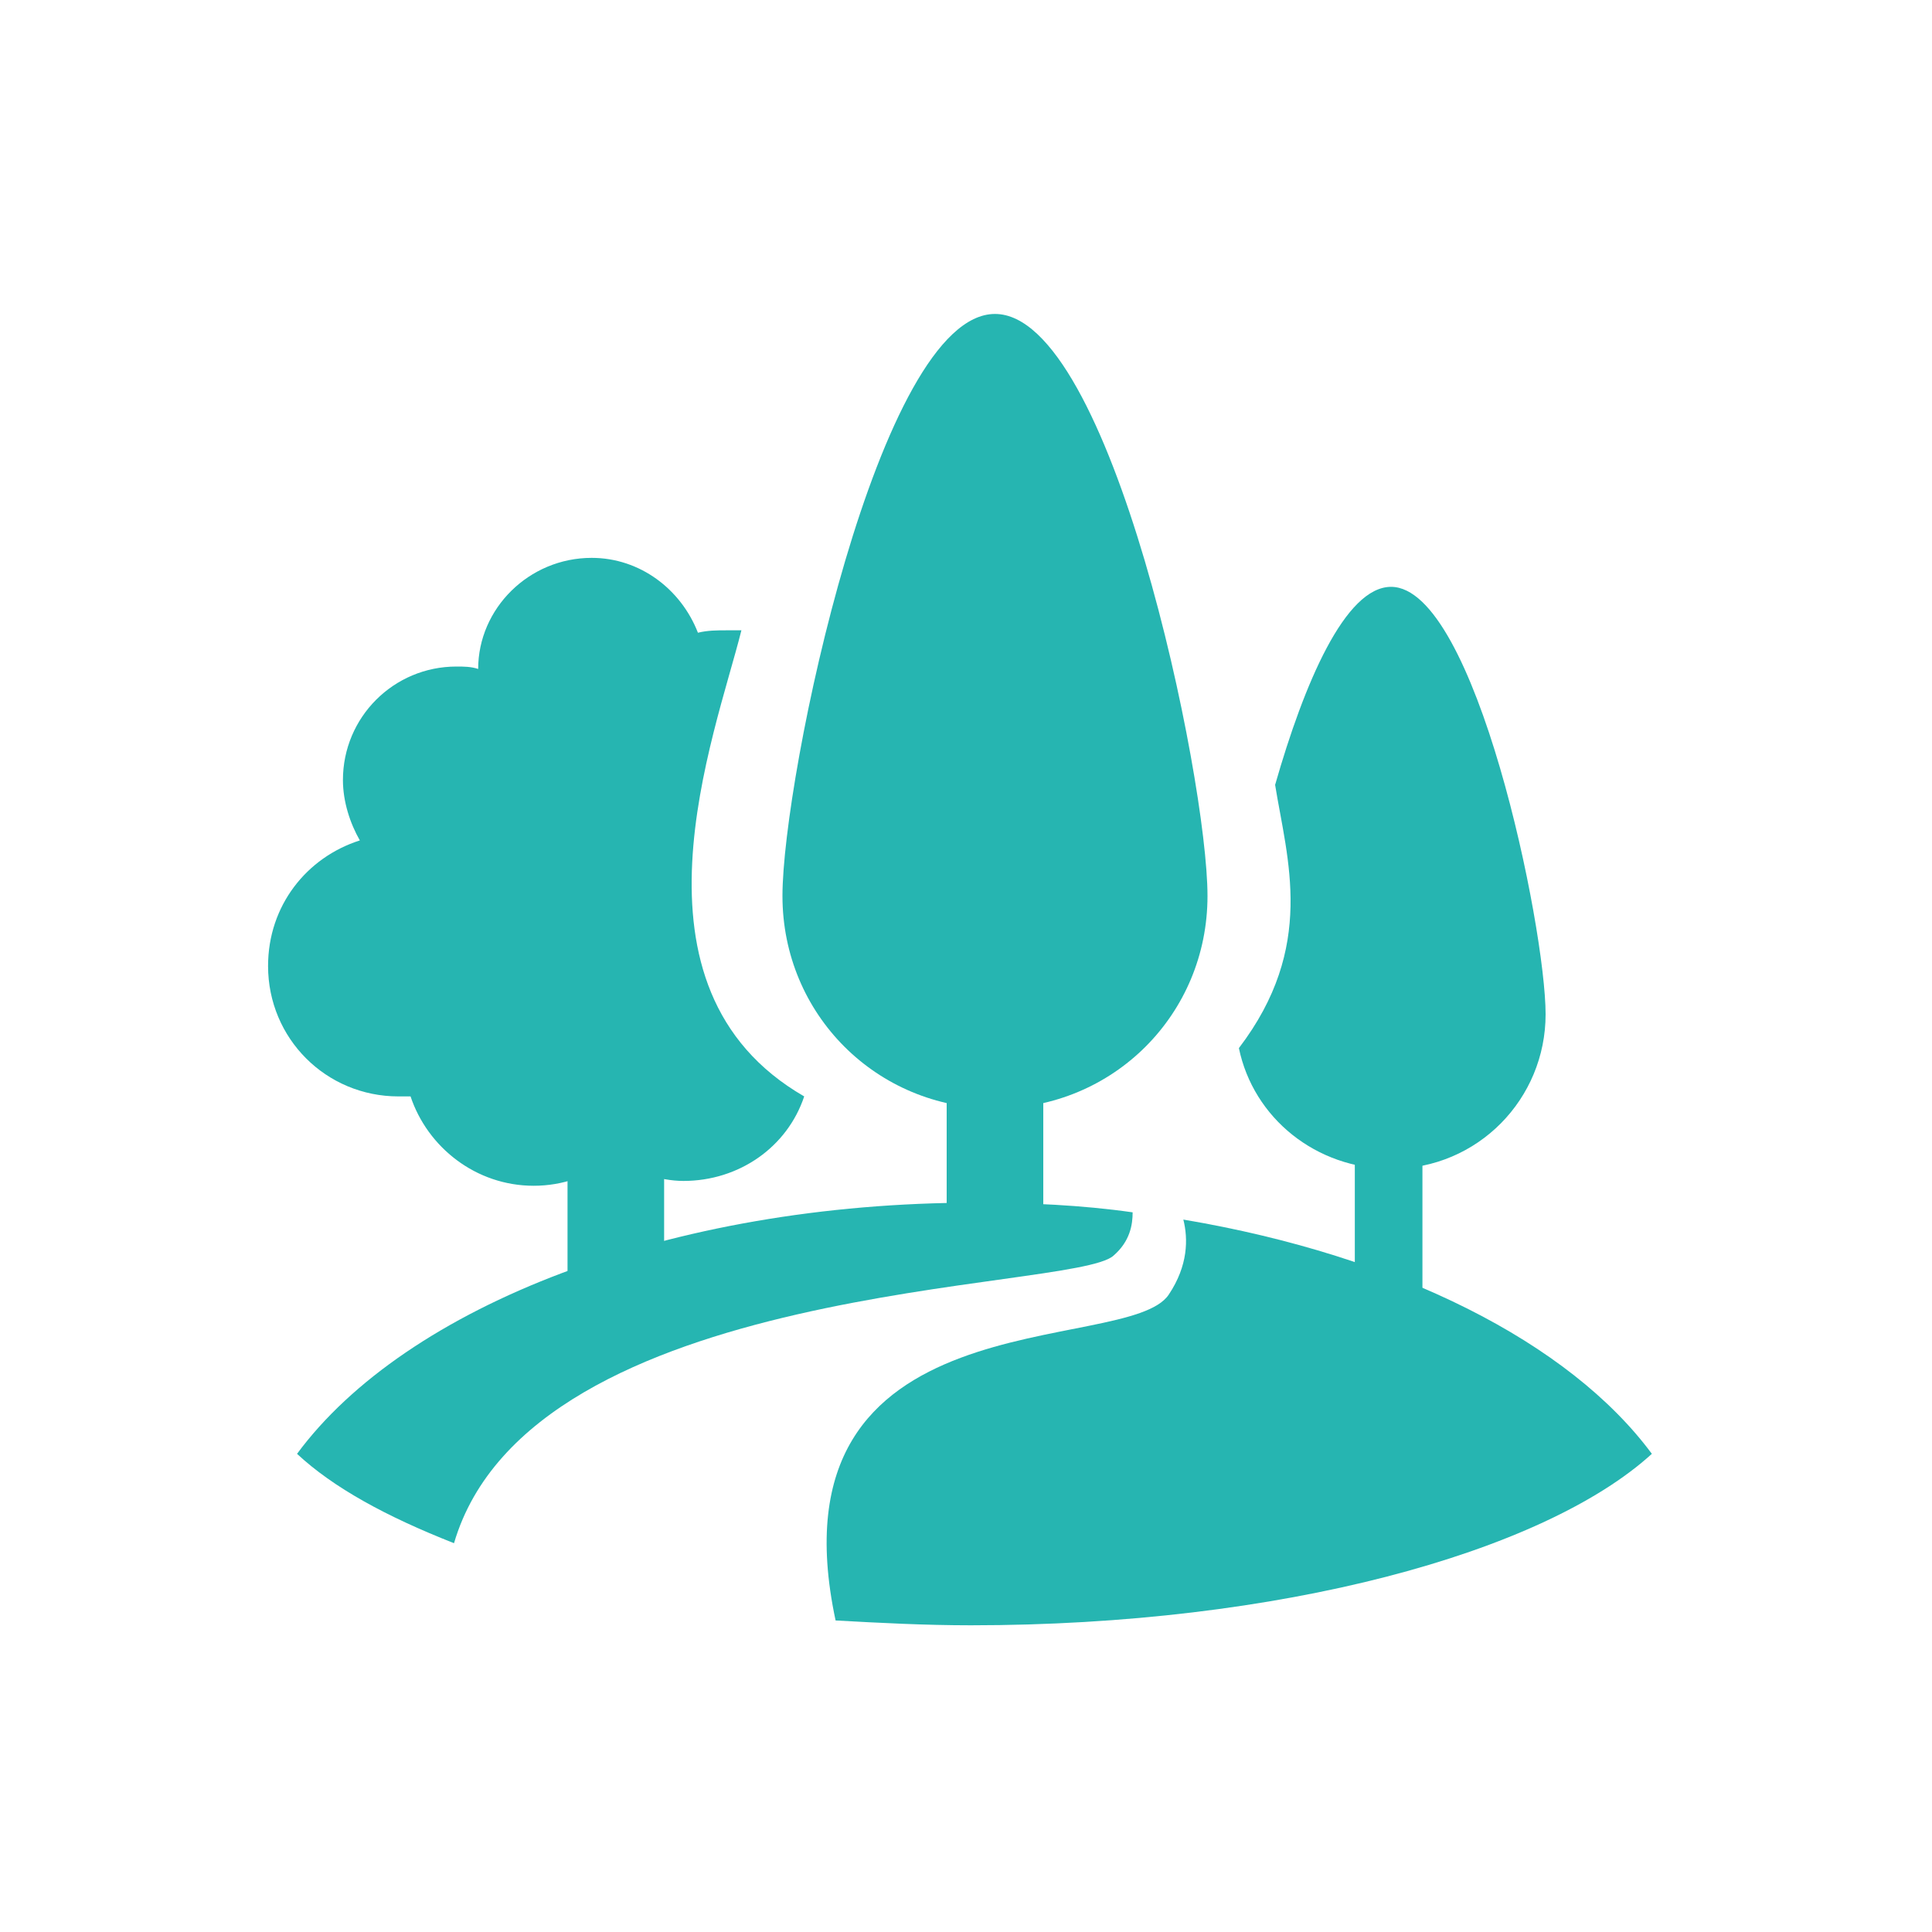
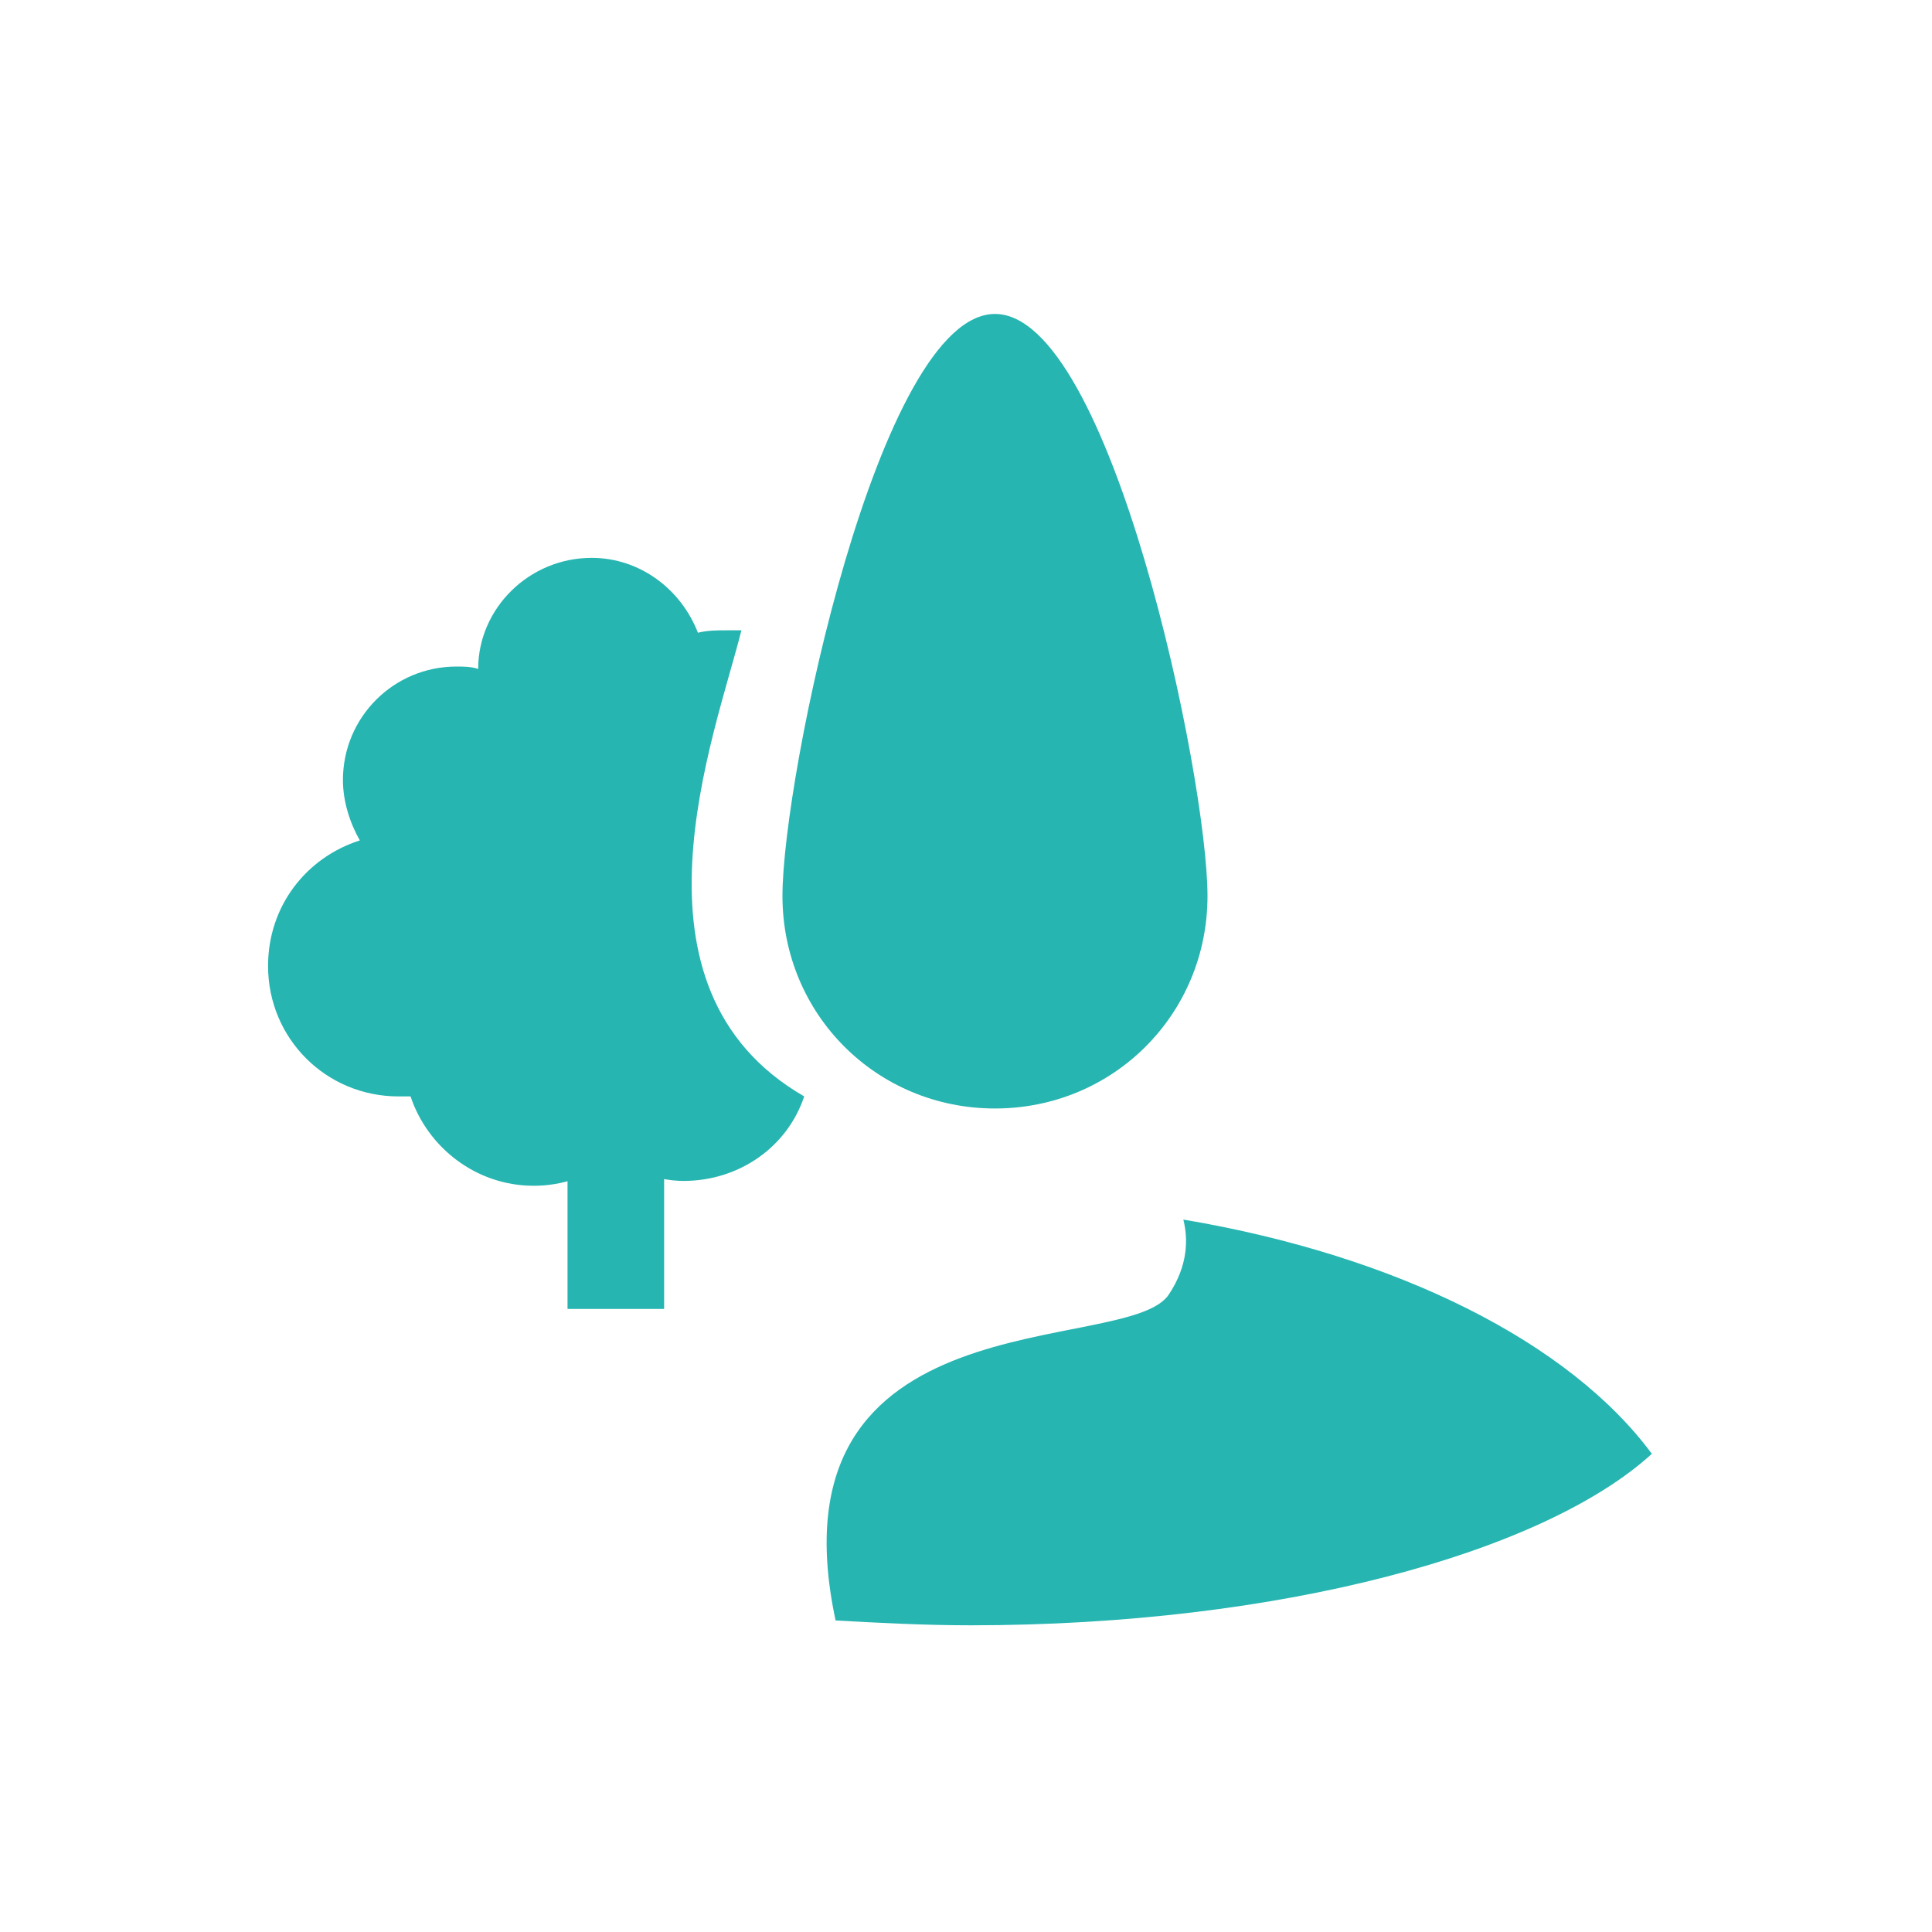
<svg xmlns="http://www.w3.org/2000/svg" version="1.1" id="レイヤー_1" x="0px" y="0px" viewBox="0 0 80 80" enable-background="new 0 0 80 80" xml:space="preserve">
  <path fill="#26B5B1" d="M50,37.1c0,4.9-3.9,8.8-8.8,8.8s-8.8-3.9-8.8-8.8S36.4,13,41.2,13S50,32.2,50,37.1z" />
-   <rect x="39.2" y="44.3" fill="#26B5B1" width="4" height="7.1" />
  <rect x="23.5" y="47.1" fill="#26B5B1" width="4" height="7.1" />
-   <rect x="56.1" y="47.7" fill="#26B5B1" width="2.8" height="6.5" />
  <g>
-     <path fill="#26B5B1" d="M57.6,24.3c-1.9,0-3.6,4-4.8,8.2c0.5,3.1,1.7,6.7-1.5,10.9c0.6,2.9,3.2,5,6.3,5c3.6,0,6.4-2.9,6.4-6.4   C64,38.4,61.1,24.3,57.6,24.3z" />
-   </g>
+     </g>
  <g>
    <path fill="#26B5B1" d="M30.7,26.1c-0.2,0-0.4,0-0.6,0c-0.4,0-0.8,0-1.2,0.1c-0.7-1.8-2.4-3.1-4.4-3.1c-2.6,0-4.7,2.1-4.7,4.6   c-0.3-0.1-0.6-0.1-0.9-0.1c-2.6,0-4.7,2.1-4.7,4.7c0,0.9,0.3,1.8,0.7,2.5c-2.2,0.7-3.8,2.7-3.8,5.2c0,3,2.4,5.4,5.4,5.4   c0.2,0,0.3,0,0.5,0c0.7,2.1,2.7,3.7,5.1,3.7c1.2,0,2.3-0.4,3.3-1.1c0.8,0.5,1.9,0.9,2.9,0.9c2.3,0,4.3-1.4,5-3.5   C25.5,40.9,29.6,30.5,30.7,26.1z" />
  </g>
  <g>
-     <path fill="#26B5B1" d="M46.1,52c0.7-0.6,0.8-1.3,0.8-1.8c-2.1-0.3-4.3-0.4-6.5-0.4c-12.7,0-23.6,4.3-28.1,10.4   c1.5,1.4,3.7,2.6,6.5,3.7C22,53,44.4,53.5,46.1,52z" />
    <path fill="#26B5B1" d="M68.4,60.2c-3.4-4.6-10.5-8.2-19.4-9.7c0.2,0.8,0.2,1.9-0.6,3.1c-1.7,2.6-16.7-0.1-13.8,13.5   c1.8,0.1,3.7,0.2,5.6,0.2C53,67.3,63.9,64.3,68.4,60.2z" />
  </g>
  <g>
</g>
  <g>
</g>
  <g>
</g>
  <g>
</g>
  <g>
</g>
  <g>
</g>
</svg>